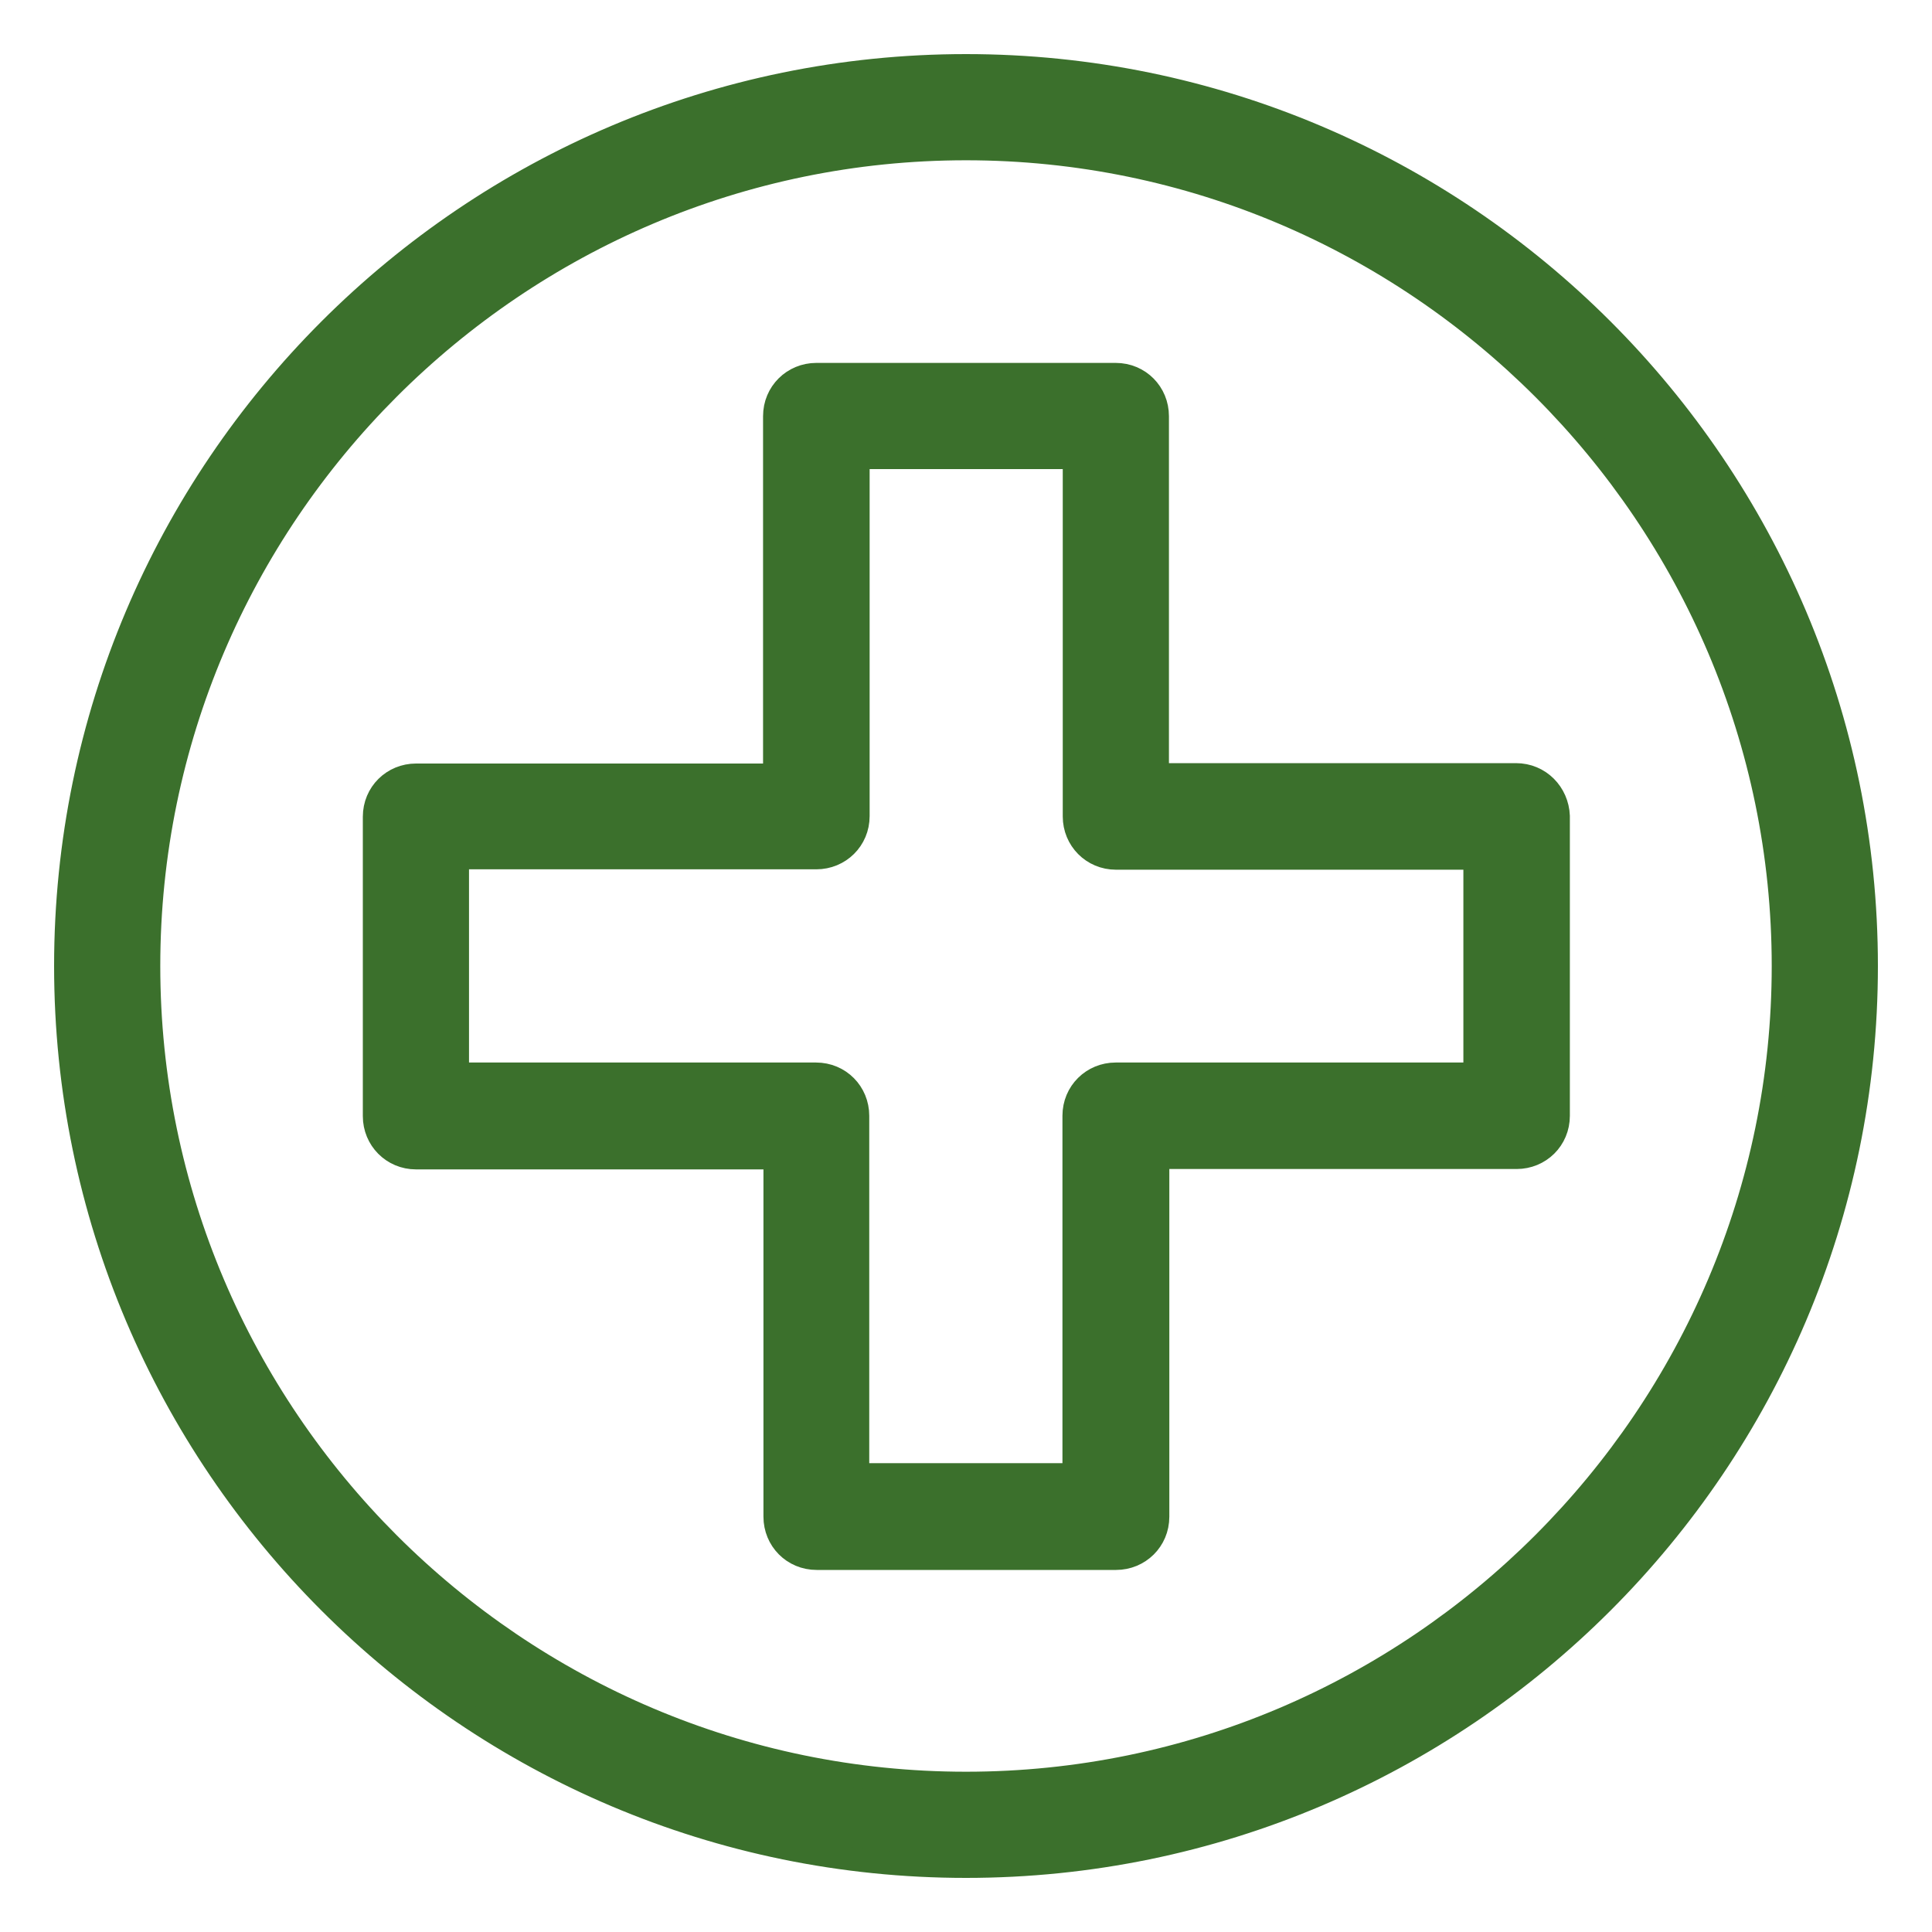
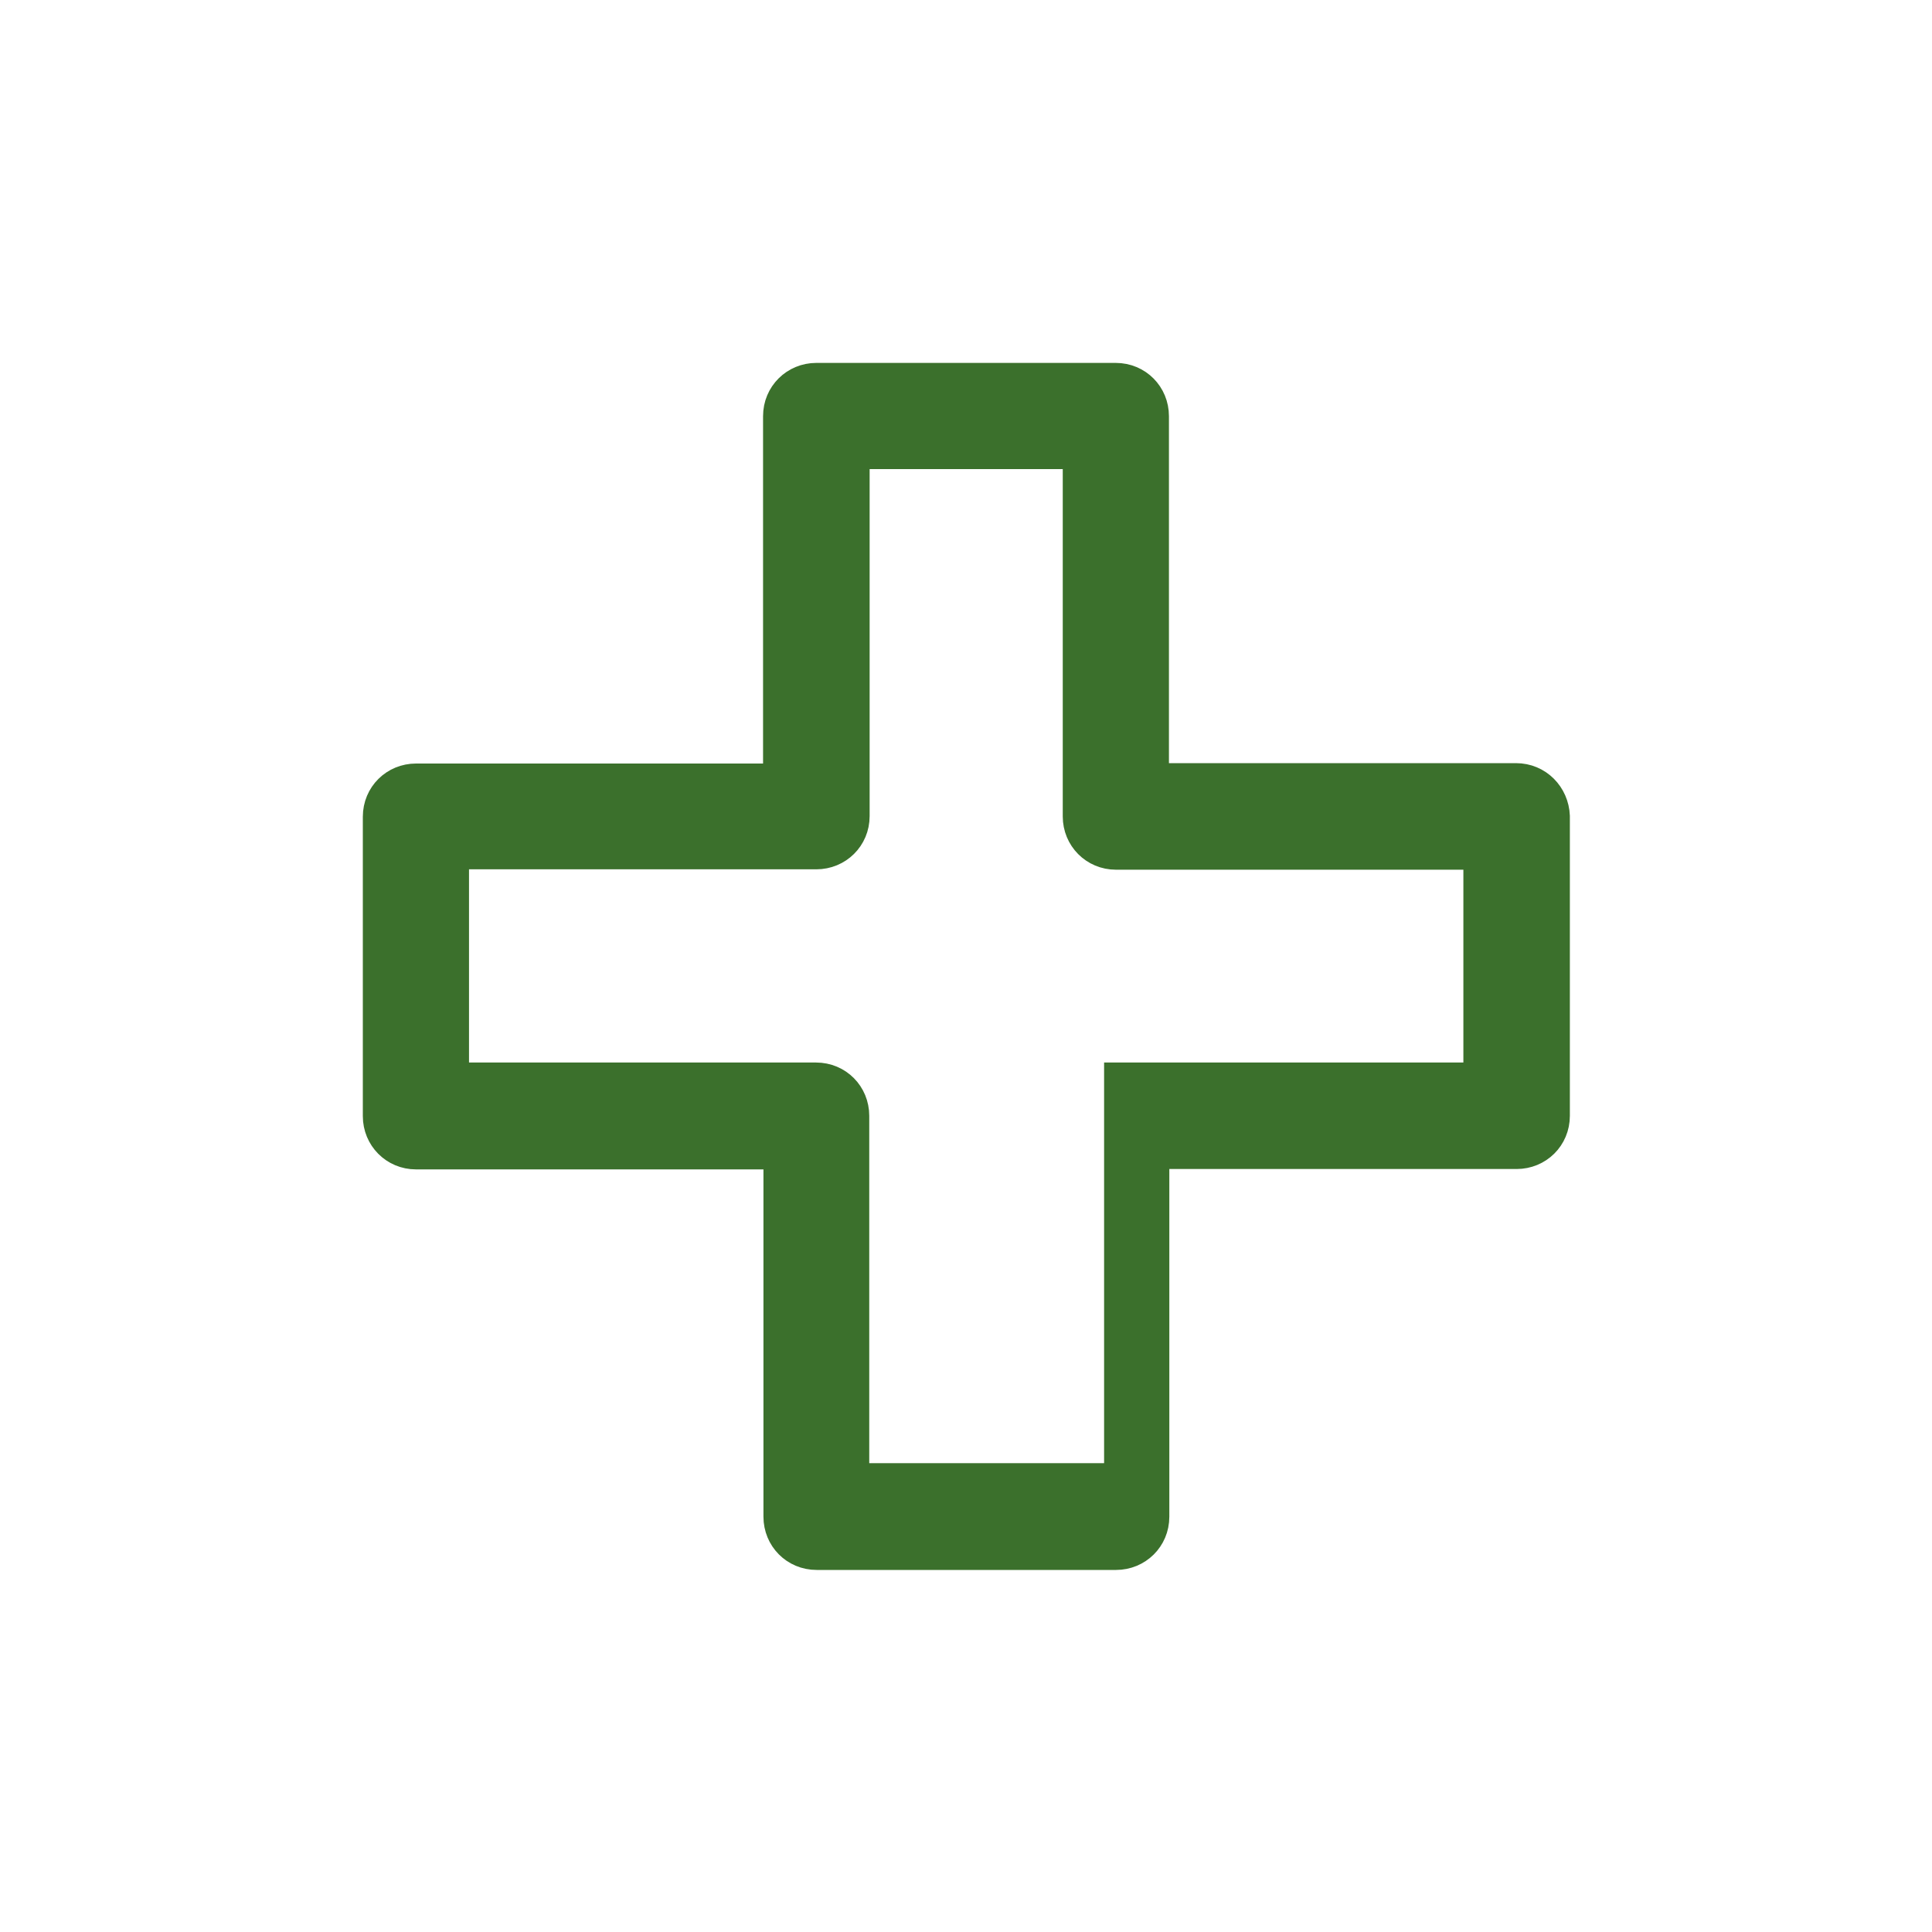
<svg xmlns="http://www.w3.org/2000/svg" width="25" height="25" viewBox="0 0 25 25" fill="none">
-   <path d="M19.616 10.025H14.976V5.385C14.976 5.087 14.742 4.846 14.437 4.846H10.563C10.266 4.846 10.024 5.081 10.024 5.385V10.03H5.384C5.086 10.03 4.845 10.264 4.845 10.569V14.443C4.845 14.74 5.08 14.982 5.384 14.982H10.029V19.626C10.029 19.924 10.263 20.165 10.568 20.165H14.441C14.739 20.165 14.981 19.931 14.981 19.626V14.977H19.625C19.923 14.977 20.164 14.743 20.164 14.438V10.565H20.164L20.164 10.559C20.152 10.266 19.922 10.025 19.616 10.025ZM19.086 13.899H14.437C14.139 13.899 13.898 14.134 13.898 14.438V19.083H11.098V14.438C11.098 14.14 10.864 13.899 10.559 13.899H5.919V11.099H10.563C10.861 11.099 11.103 10.865 11.103 10.56V5.92H13.902V10.565C13.902 10.862 14.137 11.104 14.441 11.104H19.086V13.899Z" fill="#3B702C" stroke="#3B702C" stroke-width="0.3" />
-   <path d="M12.5 0.85C6.075 0.85 0.85 6.075 0.85 12.5C0.85 18.925 6.075 24.15 12.5 24.15C18.925 24.15 24.15 18.925 24.15 12.5C24.15 6.075 18.925 0.85 12.5 0.85ZM12.5 23.076C6.677 23.076 1.924 18.327 1.924 12.5C1.924 6.673 6.677 1.924 12.5 1.924C18.323 1.924 23.076 6.677 23.076 12.5C23.076 18.323 18.323 23.076 12.5 23.076Z" fill="#3B702C" stroke="#3B702C" stroke-width="0.3" />
+   <path d="M19.616 10.025H14.976V5.385C14.976 5.087 14.742 4.846 14.437 4.846H10.563C10.266 4.846 10.024 5.081 10.024 5.385V10.03H5.384C5.086 10.03 4.845 10.264 4.845 10.569V14.443C4.845 14.74 5.08 14.982 5.384 14.982H10.029V19.626C10.029 19.924 10.263 20.165 10.568 20.165H14.441C14.739 20.165 14.981 19.931 14.981 19.626V14.977H19.625C19.923 14.977 20.164 14.743 20.164 14.438V10.565H20.164L20.164 10.559C20.152 10.266 19.922 10.025 19.616 10.025ZM19.086 13.899H14.437V19.083H11.098V14.438C11.098 14.14 10.864 13.899 10.559 13.899H5.919V11.099H10.563C10.861 11.099 11.103 10.865 11.103 10.56V5.92H13.902V10.565C13.902 10.862 14.137 11.104 14.441 11.104H19.086V13.899Z" fill="#3B702C" stroke="#3B702C" stroke-width="0.3" />
</svg>